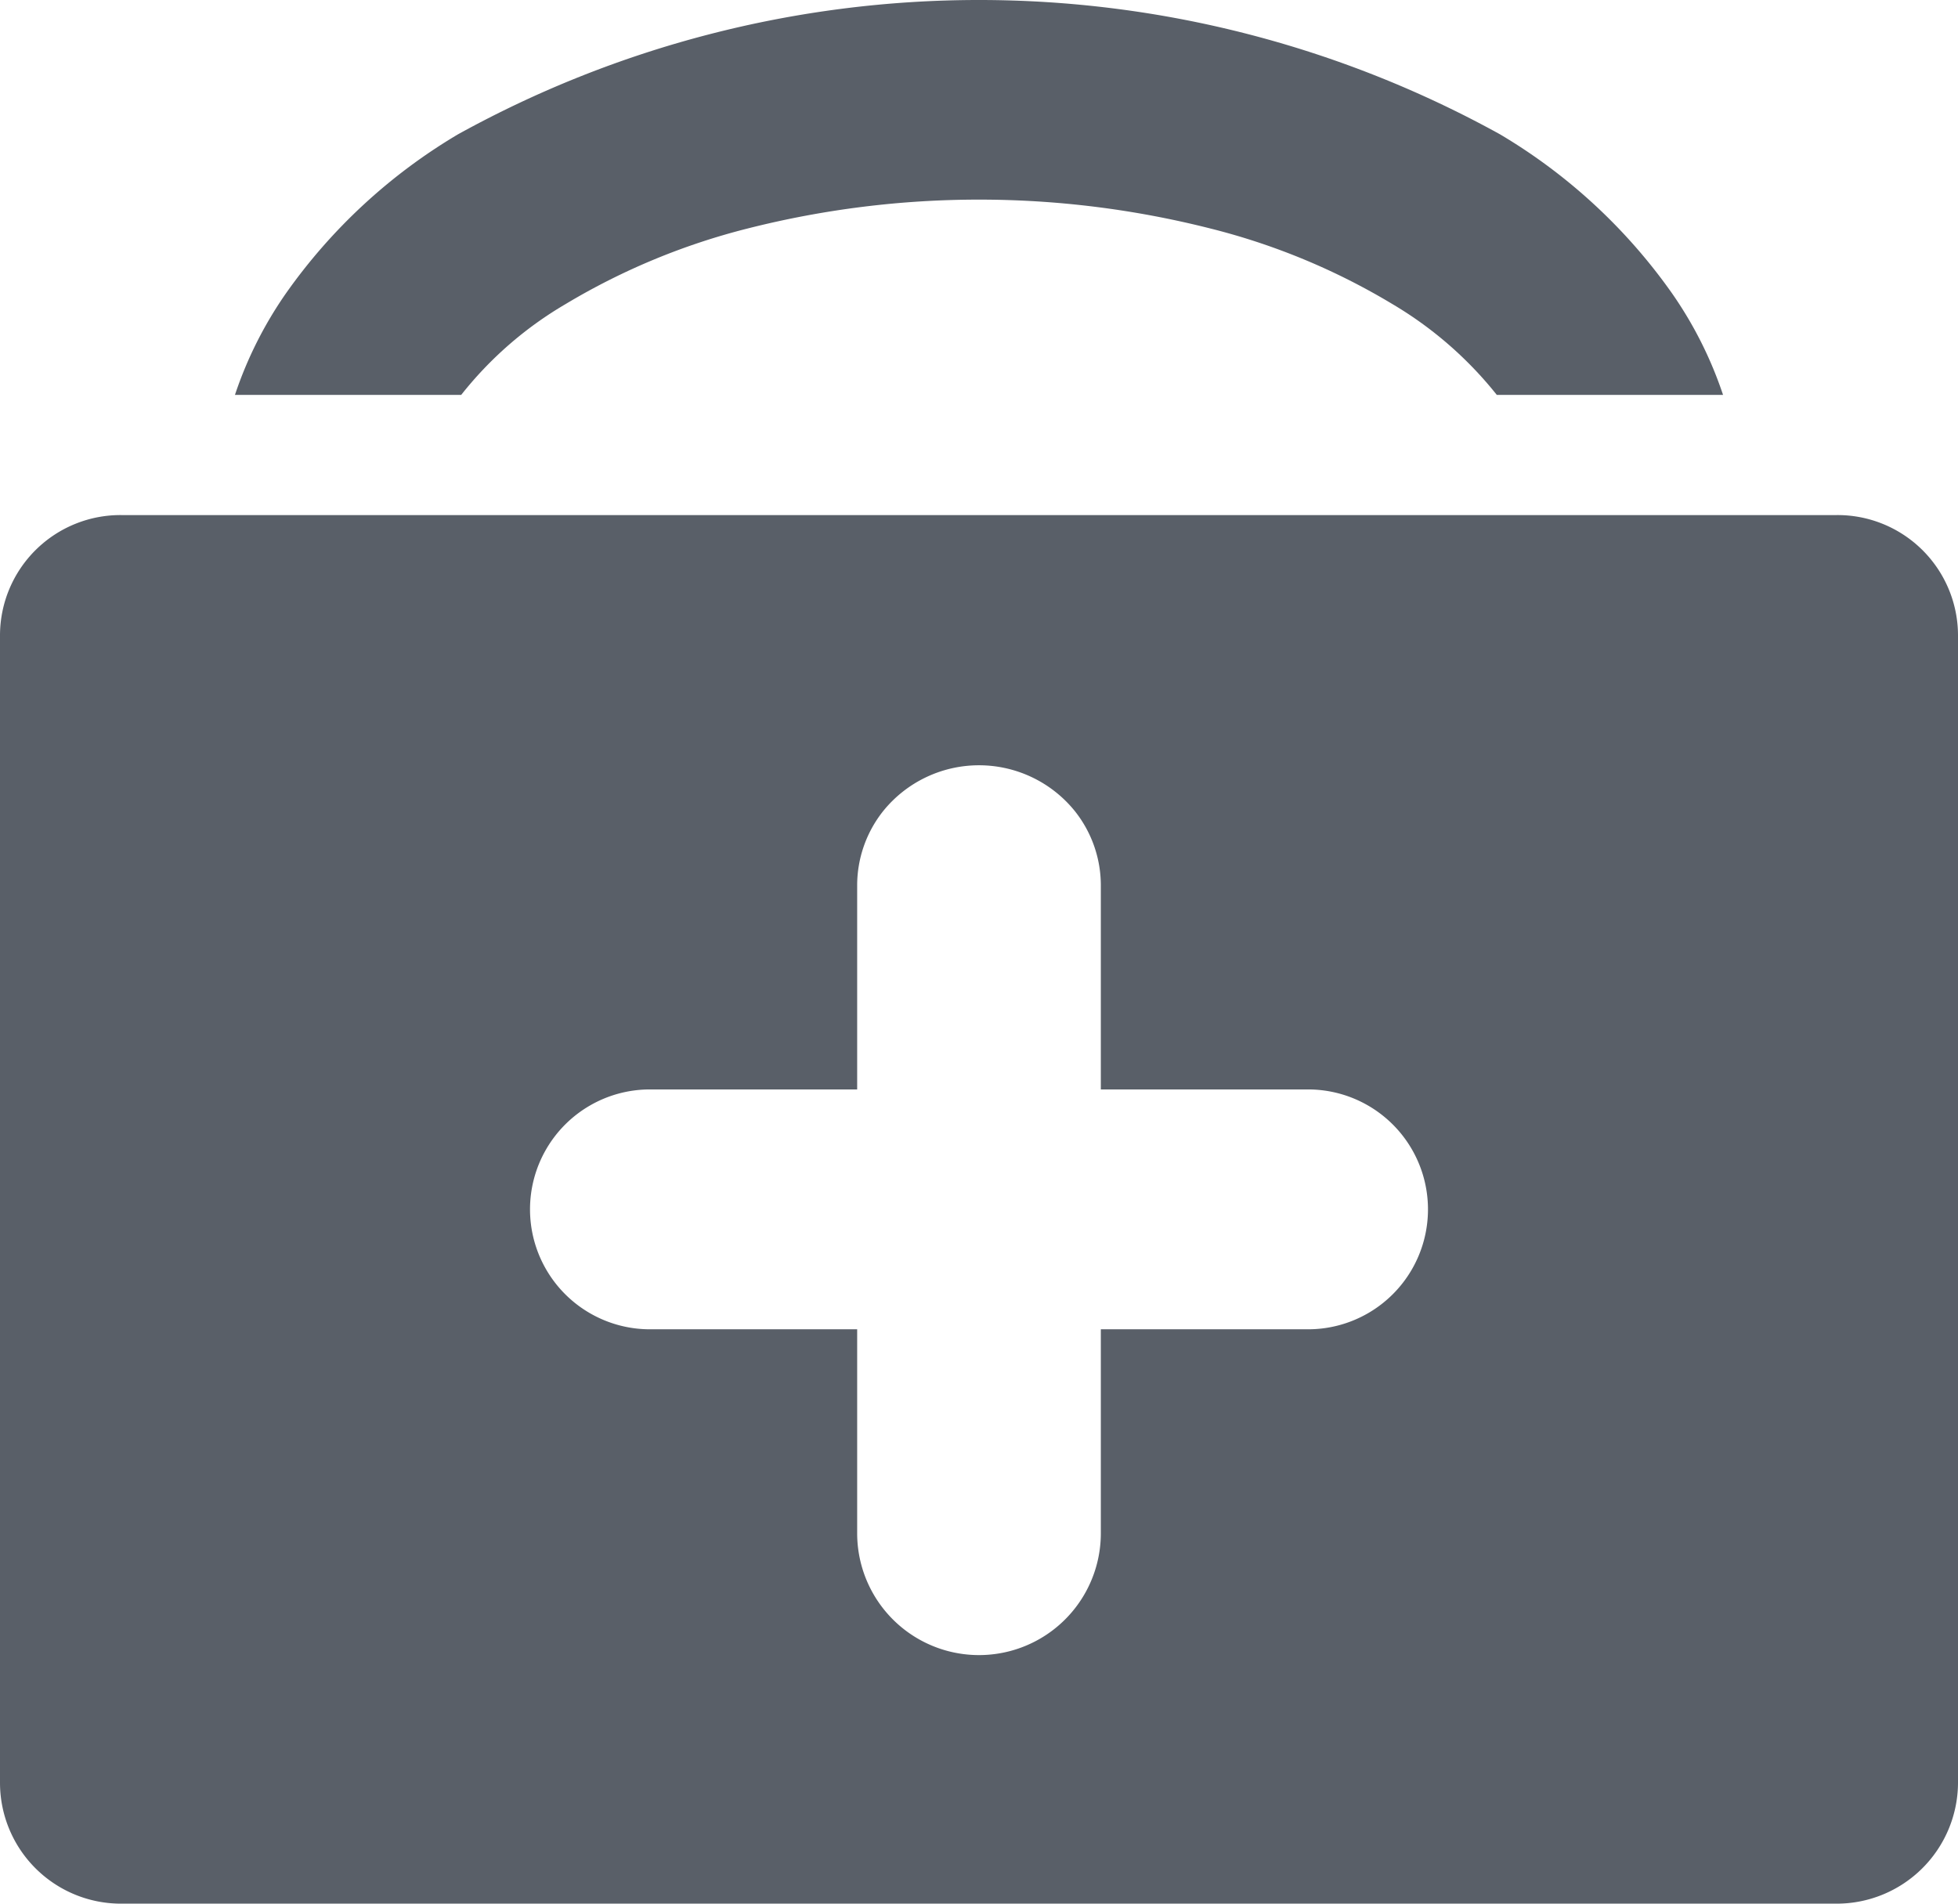
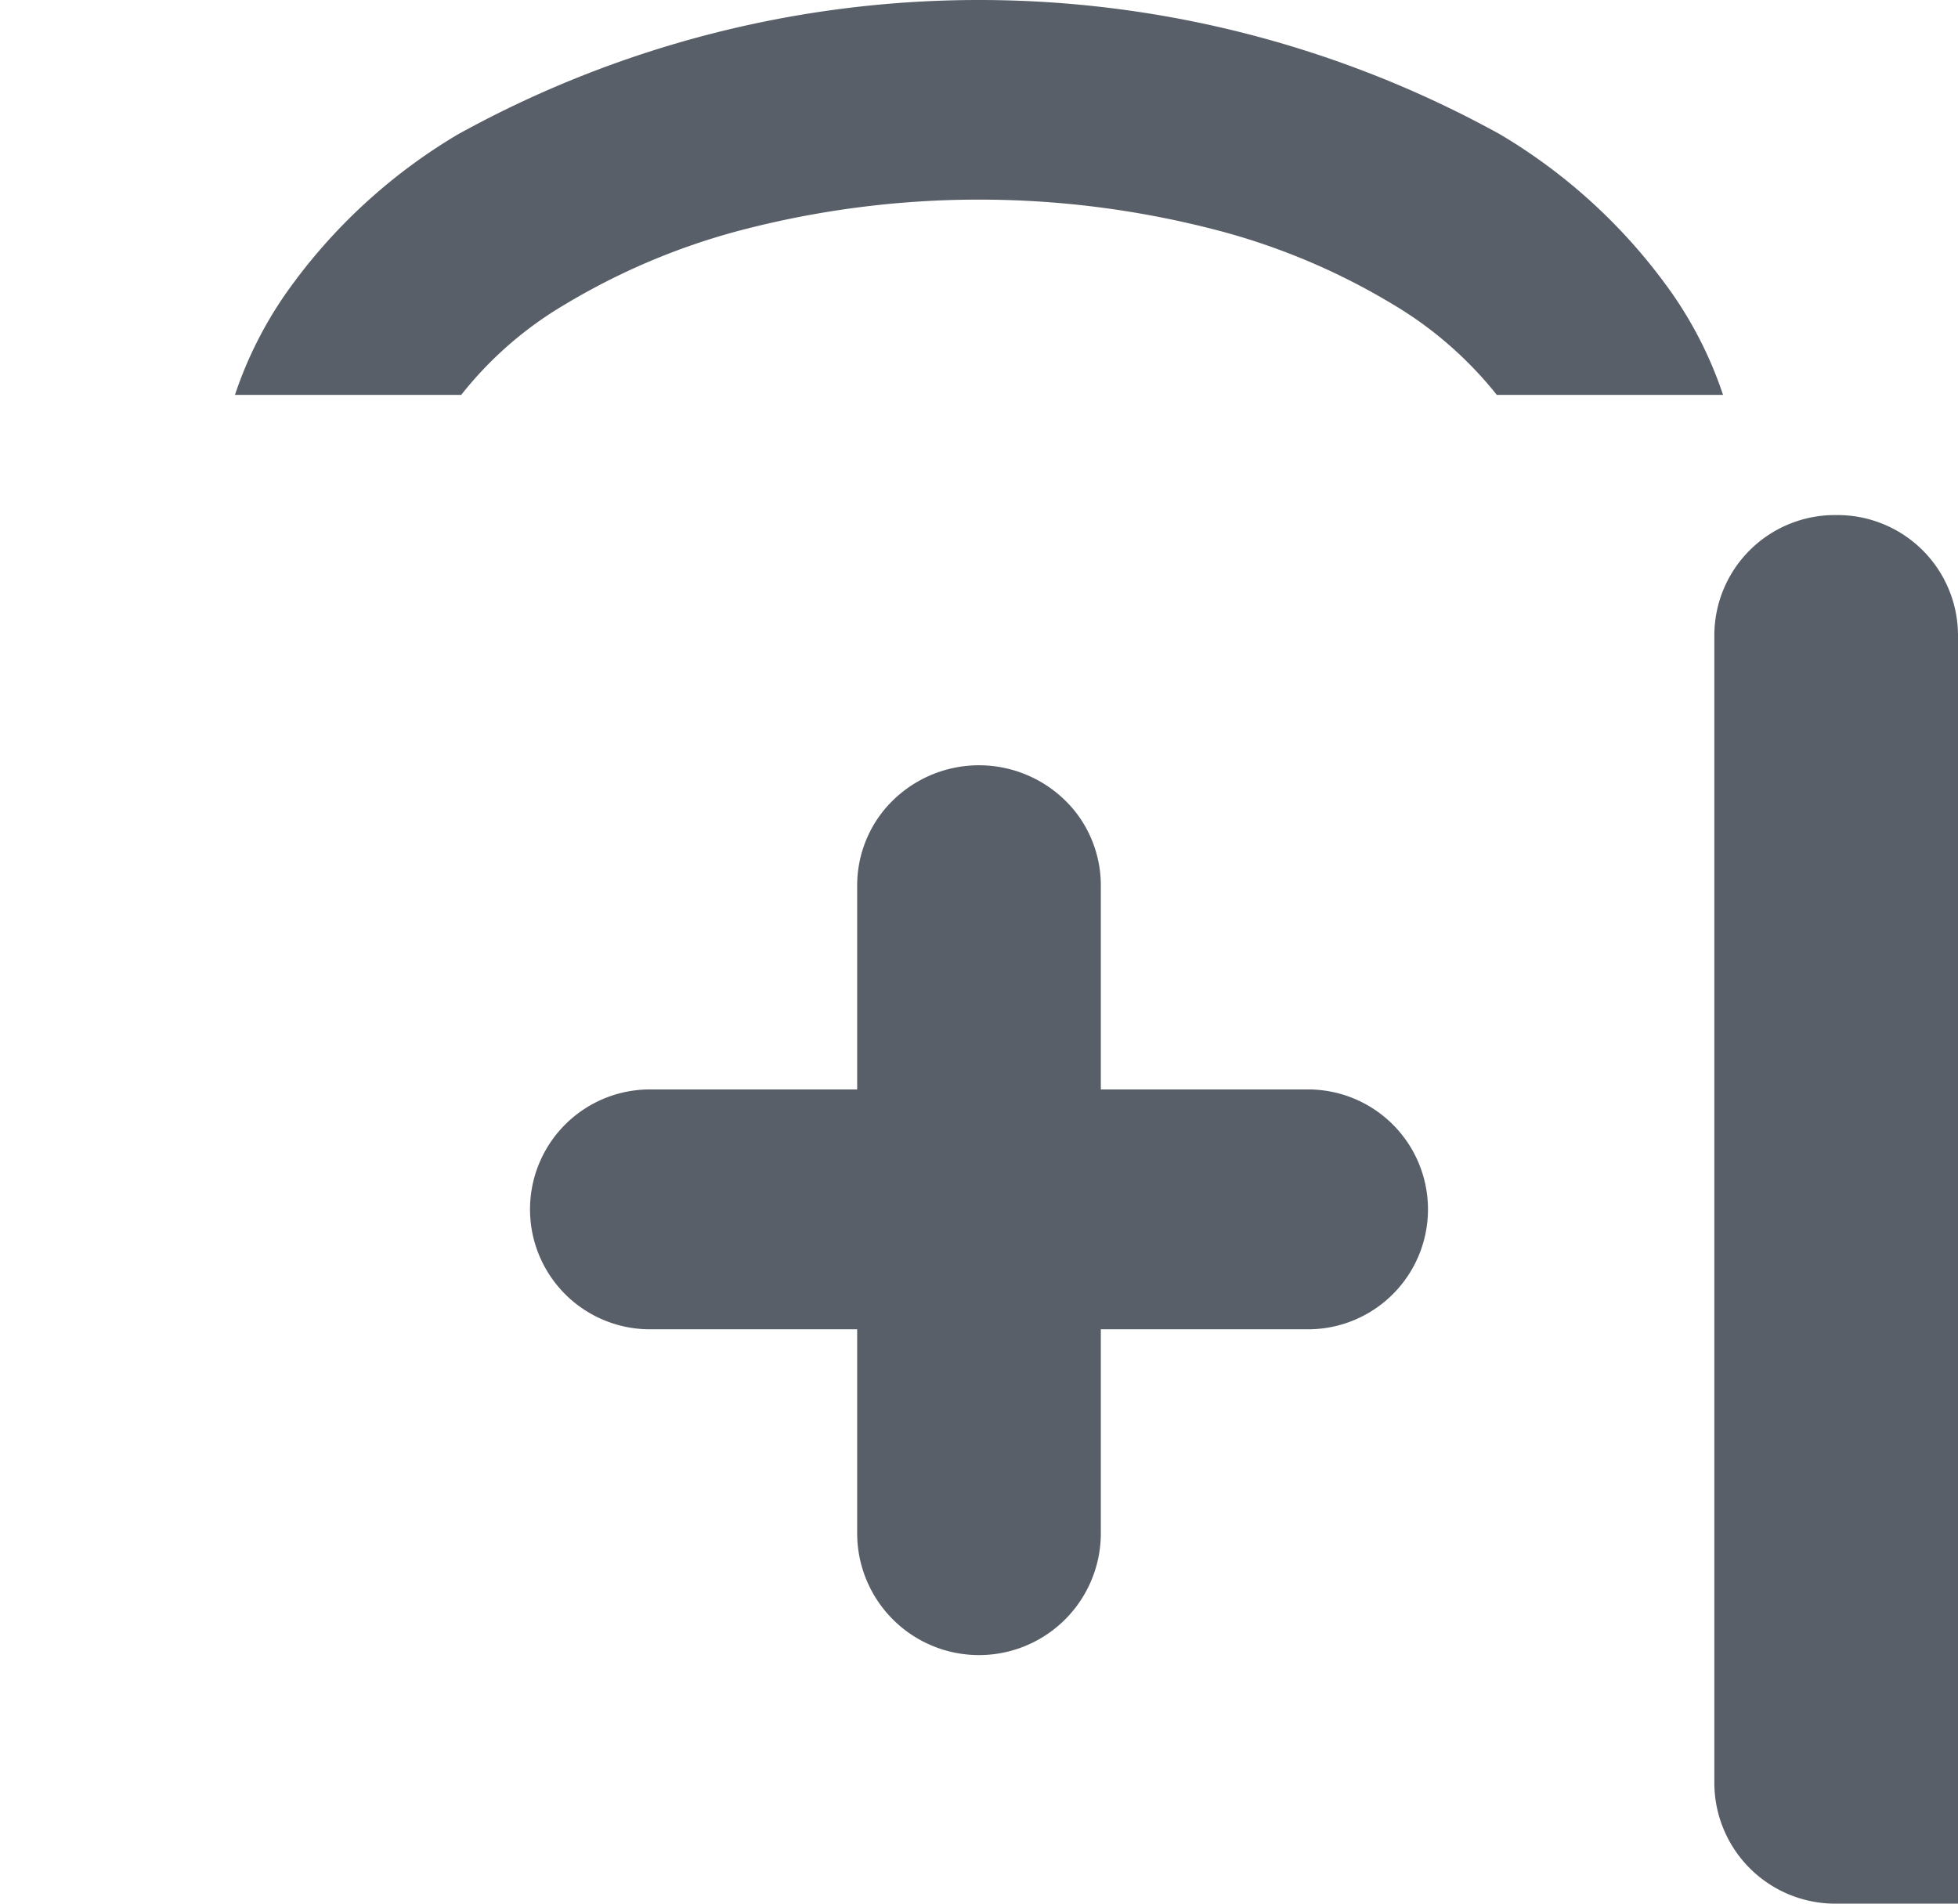
<svg xmlns="http://www.w3.org/2000/svg" width="36" height="35" viewBox="0 0 36 35">
  <defs>
    <style>
      .cls-1 {
        fill: #595f68;
        fill-rule: evenodd;
      }
    </style>
  </defs>
-   <path id="Medical_Supplies" data-name="Medical Supplies" class="cls-1" d="M1104.42,1405.47a10.277,10.277,0,0,0-3.16,2.92,7.3,7.3,0,0,0-.94,1.87h4.16a6.864,6.864,0,0,1,1.92-1.67,12.4,12.4,0,0,1,3.35-1.39,17.305,17.305,0,0,1,8.5,0,12.265,12.265,0,0,1,3.35,1.39,7.012,7.012,0,0,1,1.92,1.67h4.16a7.3,7.3,0,0,0-.94-1.87,10.277,10.277,0,0,0-3.16-2.92A19.813,19.813,0,0,0,1104.42,1405.47Zm27.58,30.32v-21.12a2.215,2.215,0,0,0-2.24-2.2h-31.52a2.215,2.215,0,0,0-2.24,2.2v21.12a2.224,2.224,0,0,0,2.24,2.21h31.52A2.23,2.23,0,0,0,1132,1435.79Zm-11.95-8.35h-3.81v3.75a2.24,2.24,0,0,1-4.48,0v-3.75h-3.81a2.205,2.205,0,1,1,0-4.41h3.81v-3.75a2.194,2.194,0,0,1,.48-1.37,2.264,2.264,0,0,1,3.52,0,2.194,2.194,0,0,1,.48,1.37v3.75h3.81A2.205,2.205,0,1,1,1120.05,1427.44Z" transform="translate(-1096 -1403)" />
+   <path id="Medical_Supplies" data-name="Medical Supplies" class="cls-1" d="M1104.42,1405.47a10.277,10.277,0,0,0-3.16,2.92,7.3,7.3,0,0,0-.94,1.87h4.16a6.864,6.864,0,0,1,1.92-1.67,12.4,12.4,0,0,1,3.35-1.39,17.305,17.305,0,0,1,8.5,0,12.265,12.265,0,0,1,3.35,1.39,7.012,7.012,0,0,1,1.92,1.67h4.16a7.3,7.3,0,0,0-.94-1.87,10.277,10.277,0,0,0-3.16-2.92A19.813,19.813,0,0,0,1104.42,1405.47Zm27.58,30.32v-21.12a2.215,2.215,0,0,0-2.24-2.2a2.215,2.215,0,0,0-2.24,2.2v21.12a2.224,2.224,0,0,0,2.24,2.21h31.52A2.23,2.23,0,0,0,1132,1435.79Zm-11.95-8.35h-3.81v3.75a2.24,2.24,0,0,1-4.48,0v-3.75h-3.81a2.205,2.205,0,1,1,0-4.41h3.81v-3.75a2.194,2.194,0,0,1,.48-1.37,2.264,2.264,0,0,1,3.52,0,2.194,2.194,0,0,1,.48,1.37v3.75h3.81A2.205,2.205,0,1,1,1120.05,1427.44Z" transform="translate(-1096 -1403)" />
</svg>